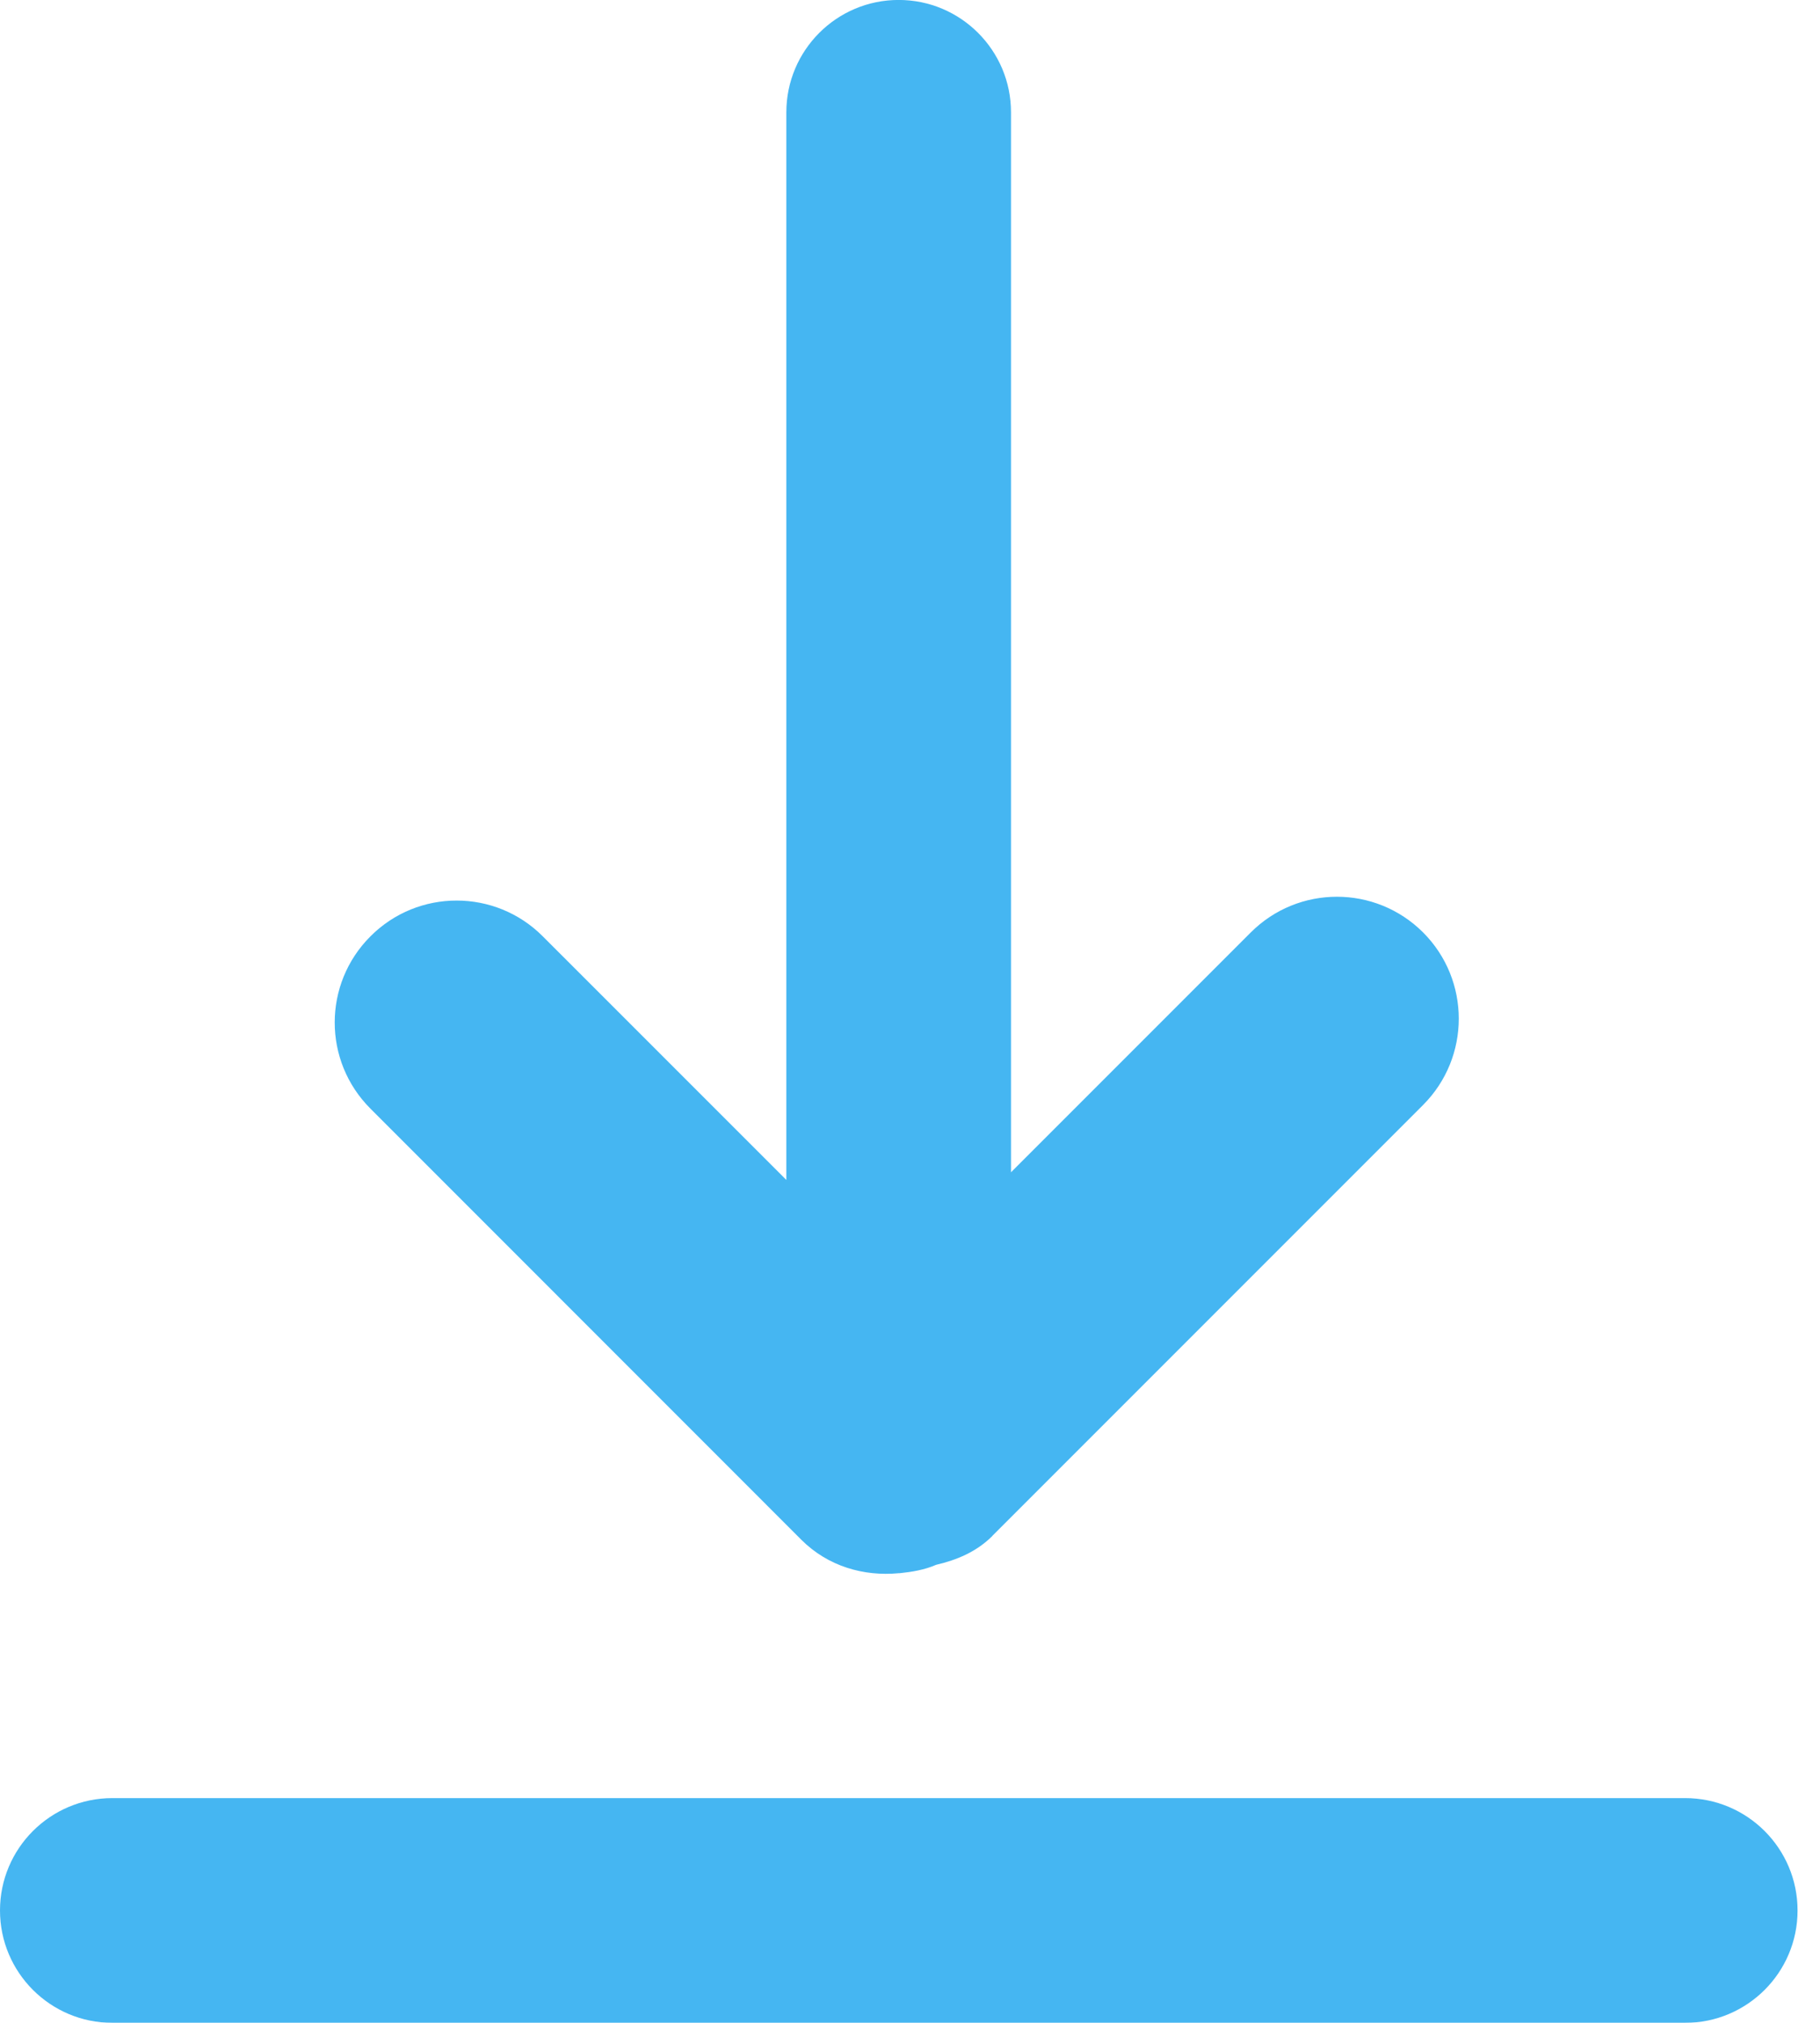
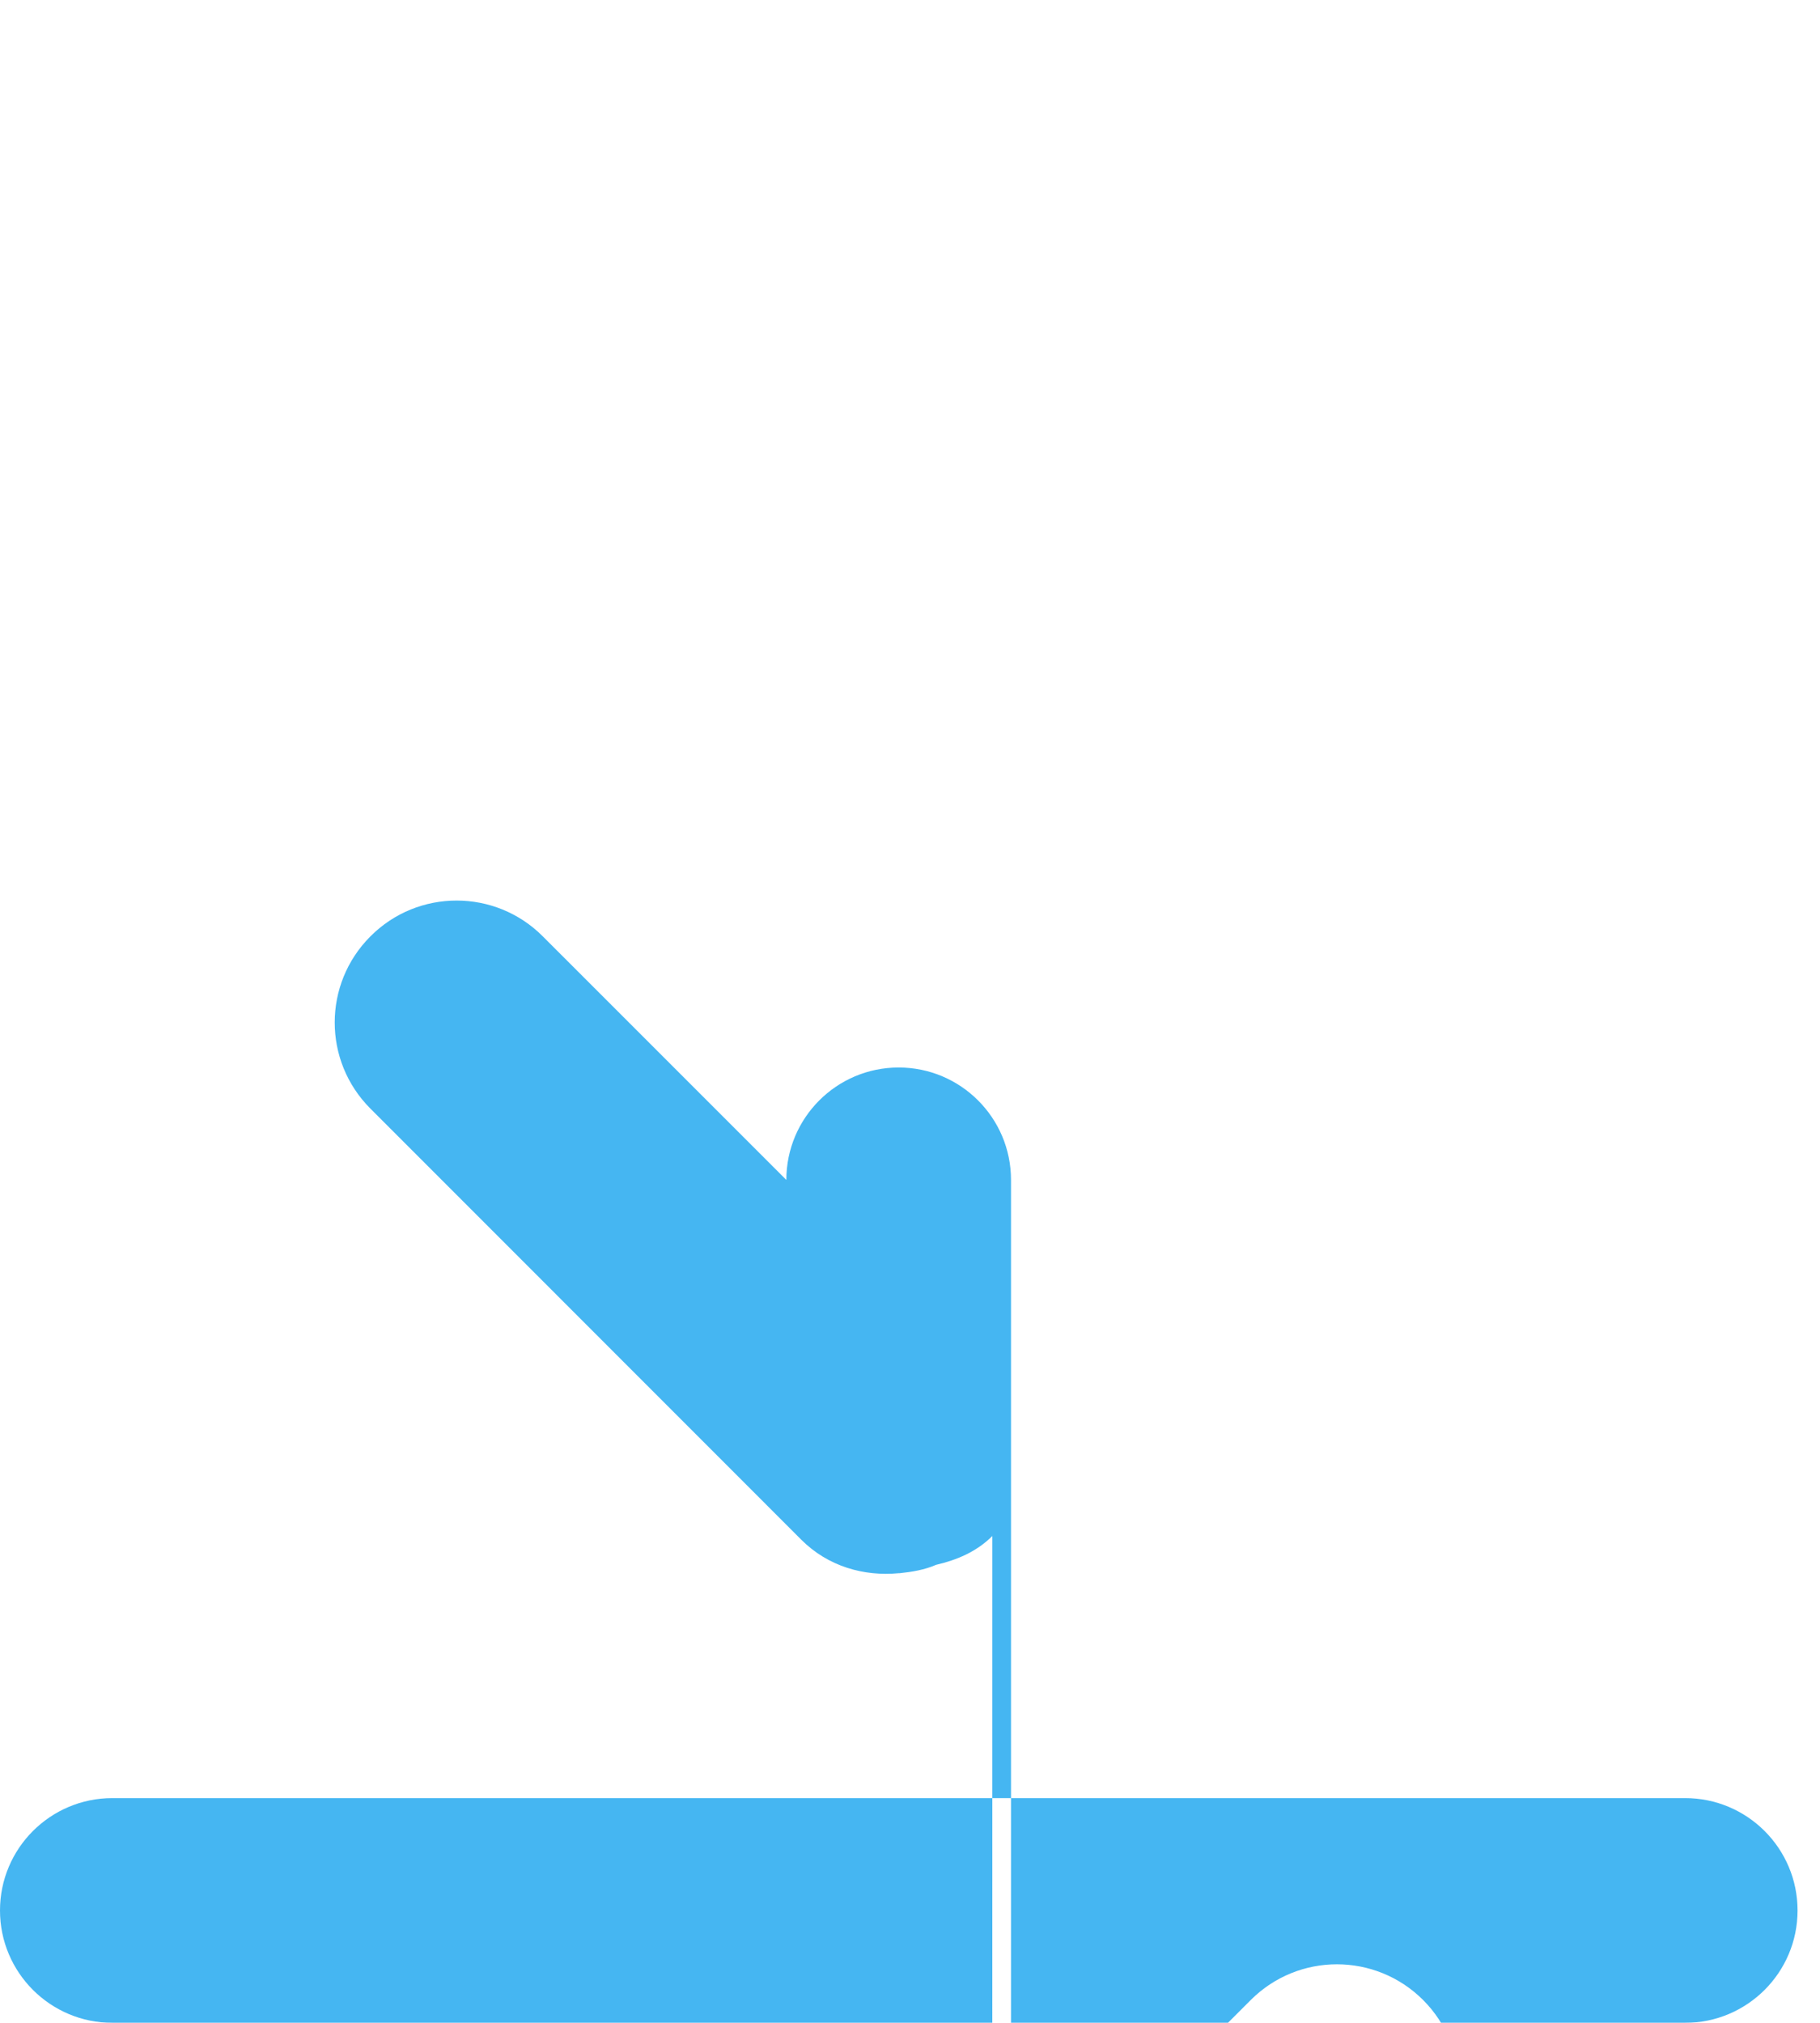
<svg xmlns="http://www.w3.org/2000/svg" width="36" height="40" viewBox="0 0 36 40">
  <title>download</title>
  <defs>
    <filter x="-50%" y="-50%" width="200%" height="200%" filterUnits="objectBoundingBox" id="a">
      <feOffset dy="-2" in="SourceAlpha" result="shadowOffsetInner1" />
      <feGaussianBlur in="shadowOffsetInner1" result="shadowBlurInner1" />
      <feComposite in="shadowBlurInner1" in2="SourceAlpha" operator="arithmetic" k2="-1" k3="1" result="shadowInnerInner1" />
      <feColorMatrix values="0 0 0 0 0 0 0 0 0 0 0 0 0 0 0 0 0 0 0.14 0" in="shadowInnerInner1" result="shadowMatrixInner1" />
      <feOffset dy="2" in="SourceAlpha" result="shadowOffsetInner2" />
      <feGaussianBlur in="shadowOffsetInner2" result="shadowBlurInner2" />
      <feComposite in="shadowBlurInner2" in2="SourceAlpha" operator="arithmetic" k2="-1" k3="1" result="shadowInnerInner2" />
      <feColorMatrix values="0 0 0 0 1 0 0 0 0 1 0 0 0 0 1 0 0 0 0.14 0" in="shadowInnerInner2" result="shadowMatrixInner2" />
      <feMerge>
        <feMergeNode in="SourceGraphic" />
        <feMergeNode in="shadowMatrixInner1" />
        <feMergeNode in="shadowMatrixInner2" />
      </feMerge>
    </filter>
  </defs>
-   <path d="M489.333 375h-31.11c-1.227 0-2.223-.996-2.223-2.222 0-1.227.996-2.222 2.222-2.222h31.11c1.228 0 2.224.995 2.224 2.222 0 1.226-.996 2.222-2.223 2.222zm-13.704-9.627c-.317.316-.708.476-1.112.57-.23.1-.476.14-.722.166h-.018c-.69.066-1.398-.134-1.925-.66l-8.524-8.526c-.943-.942-.943-2.466 0-3.408.94-.943 2.468-.943 3.408 0l4.818 4.817v-21.11c0-1.227.995-2.223 2.222-2.223 1.226 0 2.222.996 2.222 2.222v20.96l4.742-4.742c.942-.942 2.467-.942 3.41 0 .94.942.94 2.467 0 3.41l-8.523 8.523z" transform="translate(-456 -335)" filter="url(#a)" fill="#45B6F2" fill-rule="evenodd" />
+   <path d="M489.333 375h-31.11c-1.227 0-2.223-.996-2.223-2.222 0-1.227.996-2.222 2.222-2.222h31.11c1.228 0 2.224.995 2.224 2.222 0 1.226-.996 2.222-2.223 2.222zm-13.704-9.627c-.317.316-.708.476-1.112.57-.23.1-.476.14-.722.166h-.018c-.69.066-1.398-.134-1.925-.66l-8.524-8.526c-.943-.942-.943-2.466 0-3.408.94-.943 2.468-.943 3.408 0l4.818 4.817c0-1.227.995-2.223 2.222-2.223 1.226 0 2.222.996 2.222 2.222v20.96l4.742-4.742c.942-.942 2.467-.942 3.41 0 .94.942.94 2.467 0 3.41l-8.523 8.523z" transform="translate(-456 -335)" filter="url(#a)" fill="#45B6F2" fill-rule="evenodd" />
</svg>